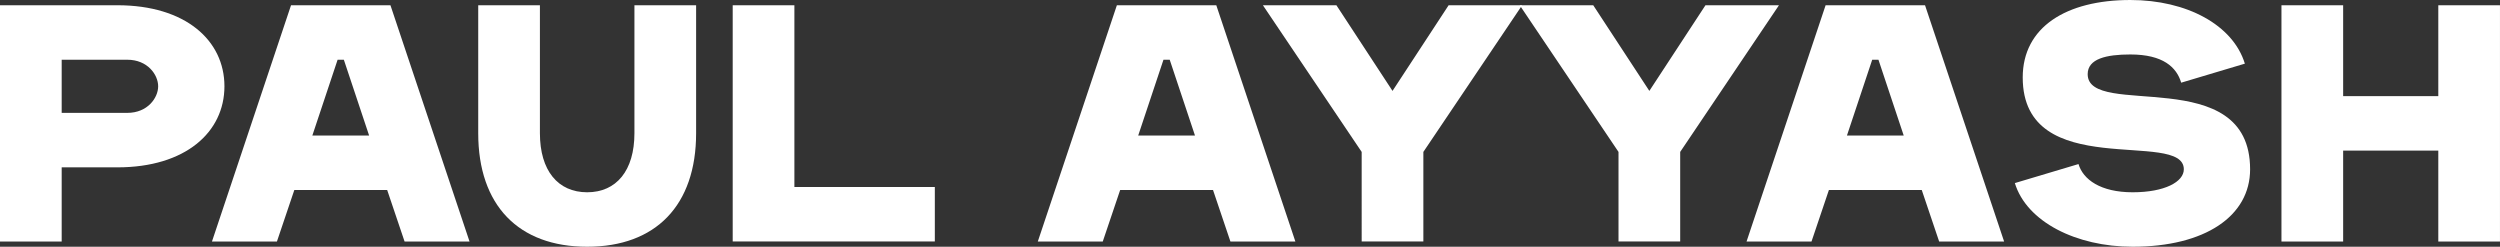
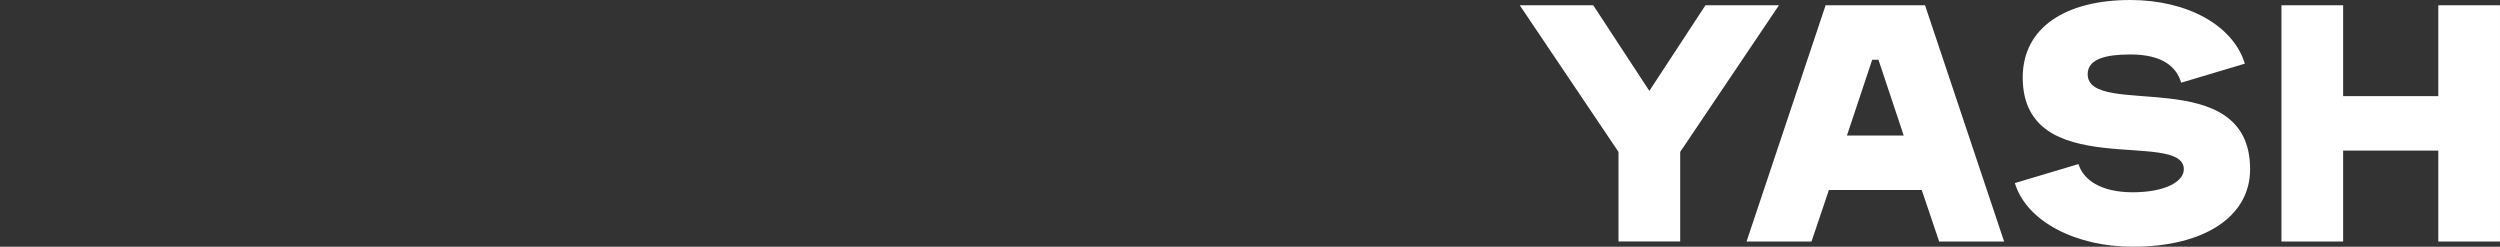
<svg xmlns="http://www.w3.org/2000/svg" id="Layer_2" data-name="Layer 2" viewBox="0 0 1305.03 128.81">
  <rect x="0" y="0" width="1305.03" height="128.81" fill="#333333" stroke="none" />
  <defs>
    <style>.cls-1{fill:#fff}</style>
  </defs>
  <g id="Layer_1-2" data-name="Layer 1">
-     <path d="M0 2.74h61.32c35.46 0 55.84 18.33 55.84 42.31S96.78 87.36 61.32 87.36H32.2v38.71H0V2.74Zm66.46 56.18c10.62 0 16.1-7.88 16.1-13.87s-5.48-13.87-16.1-13.87H32.2v27.75h34.26Zm178.64 67.15h-33.91l-9.08-26.89h-48.47l-9.08 26.89h-33.91L151.92 2.74h51.9l41.28 123.33Zm-52.42-55.33-13.19-39.57h-3.25l-13.19 39.57h29.63Zm89.16-68v66.8c0 19.53 9.42 30.83 24.67 30.83s24.67-11.3 24.67-30.83V2.74h32.2v66.8c0 37.68-21.07 59.26-56.87 59.26s-56.87-21.58-56.87-59.26V2.74h32.2Zm100.64 0h32.2v94.89h73.31v28.43H382.48V2.74ZM676.2 126.07h-33.91l-9.08-26.89h-48.47l-9.08 26.89h-33.91L583.02 2.74h51.9l41.28 123.33Zm-52.41-55.33L610.6 31.17h-3.25l-13.19 39.57h29.63Zm35.46-68h38.37l29.29 44.71L756.2 2.74h38.37L743.01 79.3v46.76h-32.2V79.3L659.25 2.74Z" class="cls-1" />
    <path d="M793.32 2.74h38.37l29.29 44.71 29.29-44.71h38.37L877.08 79.3v46.76h-32.2V79.3L793.32 2.74Zm252.85 123.33h-33.91l-9.08-26.89h-48.47l-9.08 26.89h-33.91L952.99 2.74h51.9l41.28 123.33Zm-52.41-55.33-13.19-39.57h-3.25l-13.19 39.57h29.63Zm178.08-37.51-33.23 9.93c-2.4-8.05-9.42-14.73-26.55-14.73-12.5 0-22.27 2.23-22.27 10.28 0 23.64 84.79-6.34 84.79 49.67 0 24.49-23.64 40.42-61.32 40.42-29.46 0-55.32-13.02-61.49-33.23l33.23-9.93c2.4 8.05 11.48 14.73 28.26 14.73s26.72-5.48 26.72-11.99c0-21.24-84.1 7.19-84.1-47.96 0-26.21 22.61-40.42 56.18-40.42 29.46 0 53.61 13.02 59.78 33.23Zm51.31-30.49v47.45h49.67V2.74h32.2v123.33h-32.2V78.62h-49.67v47.45h-32.2V2.74h32.2Z" class="cls-1" />
  </g>
</svg>